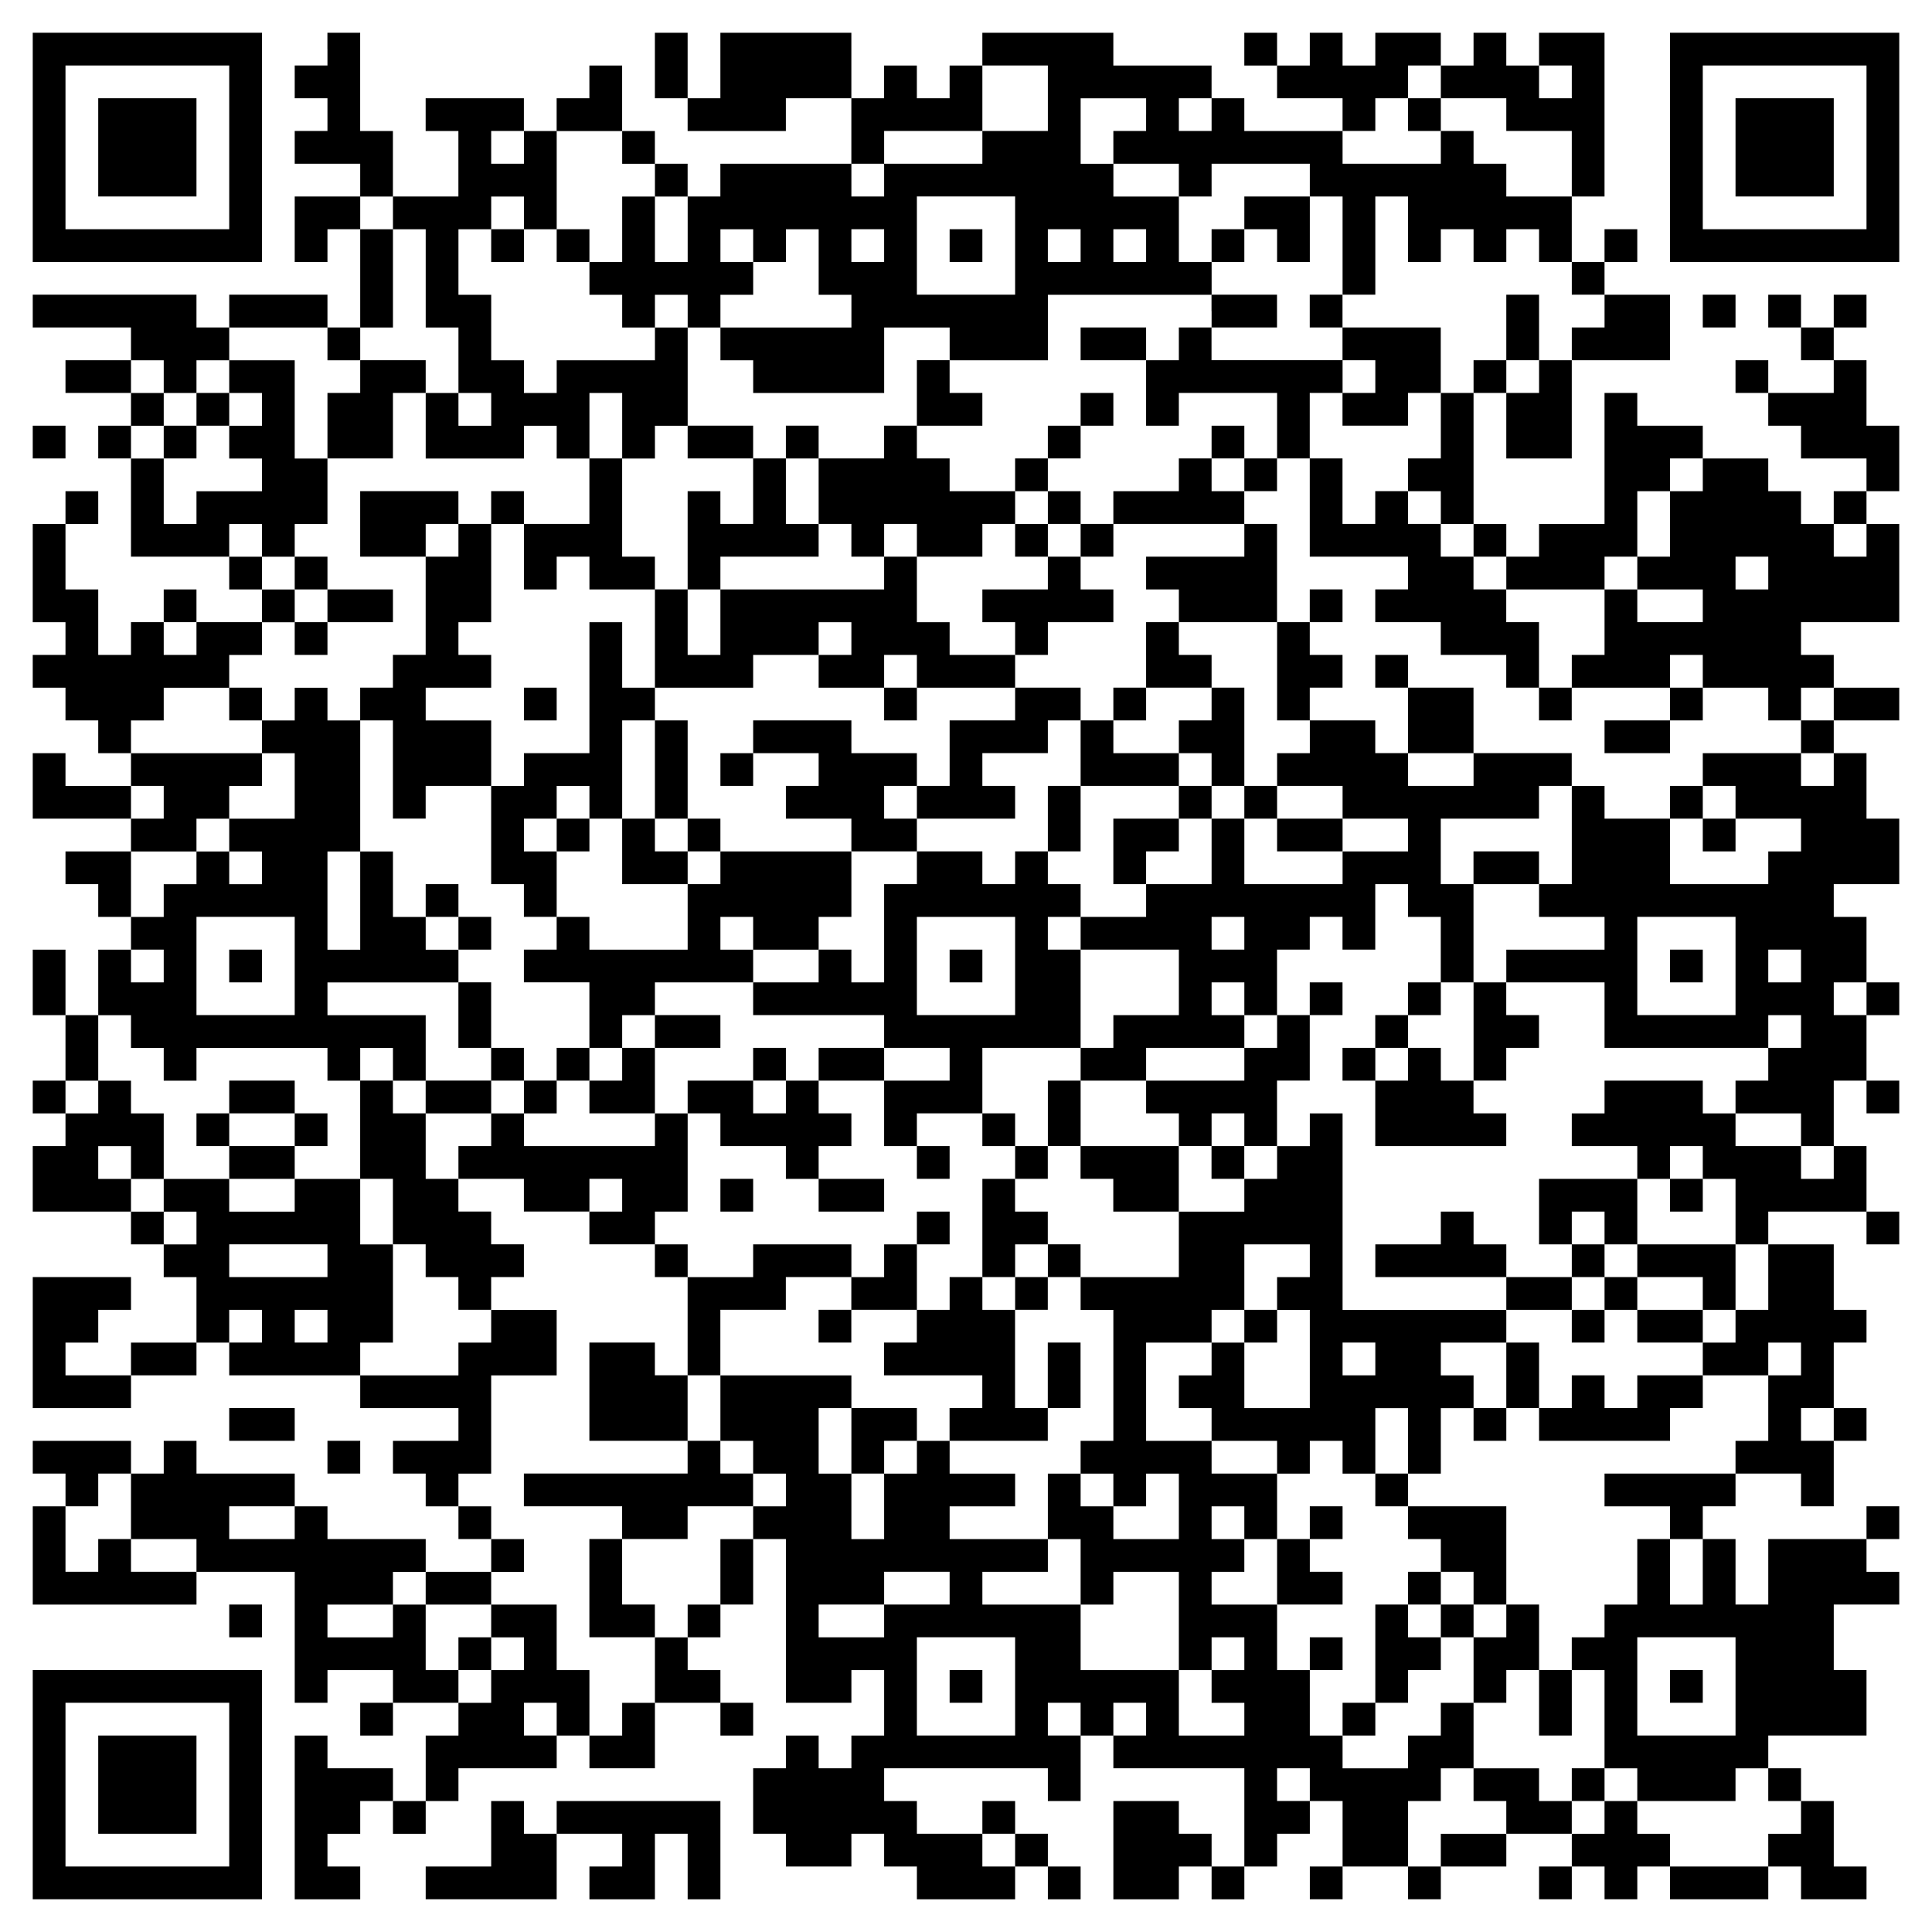
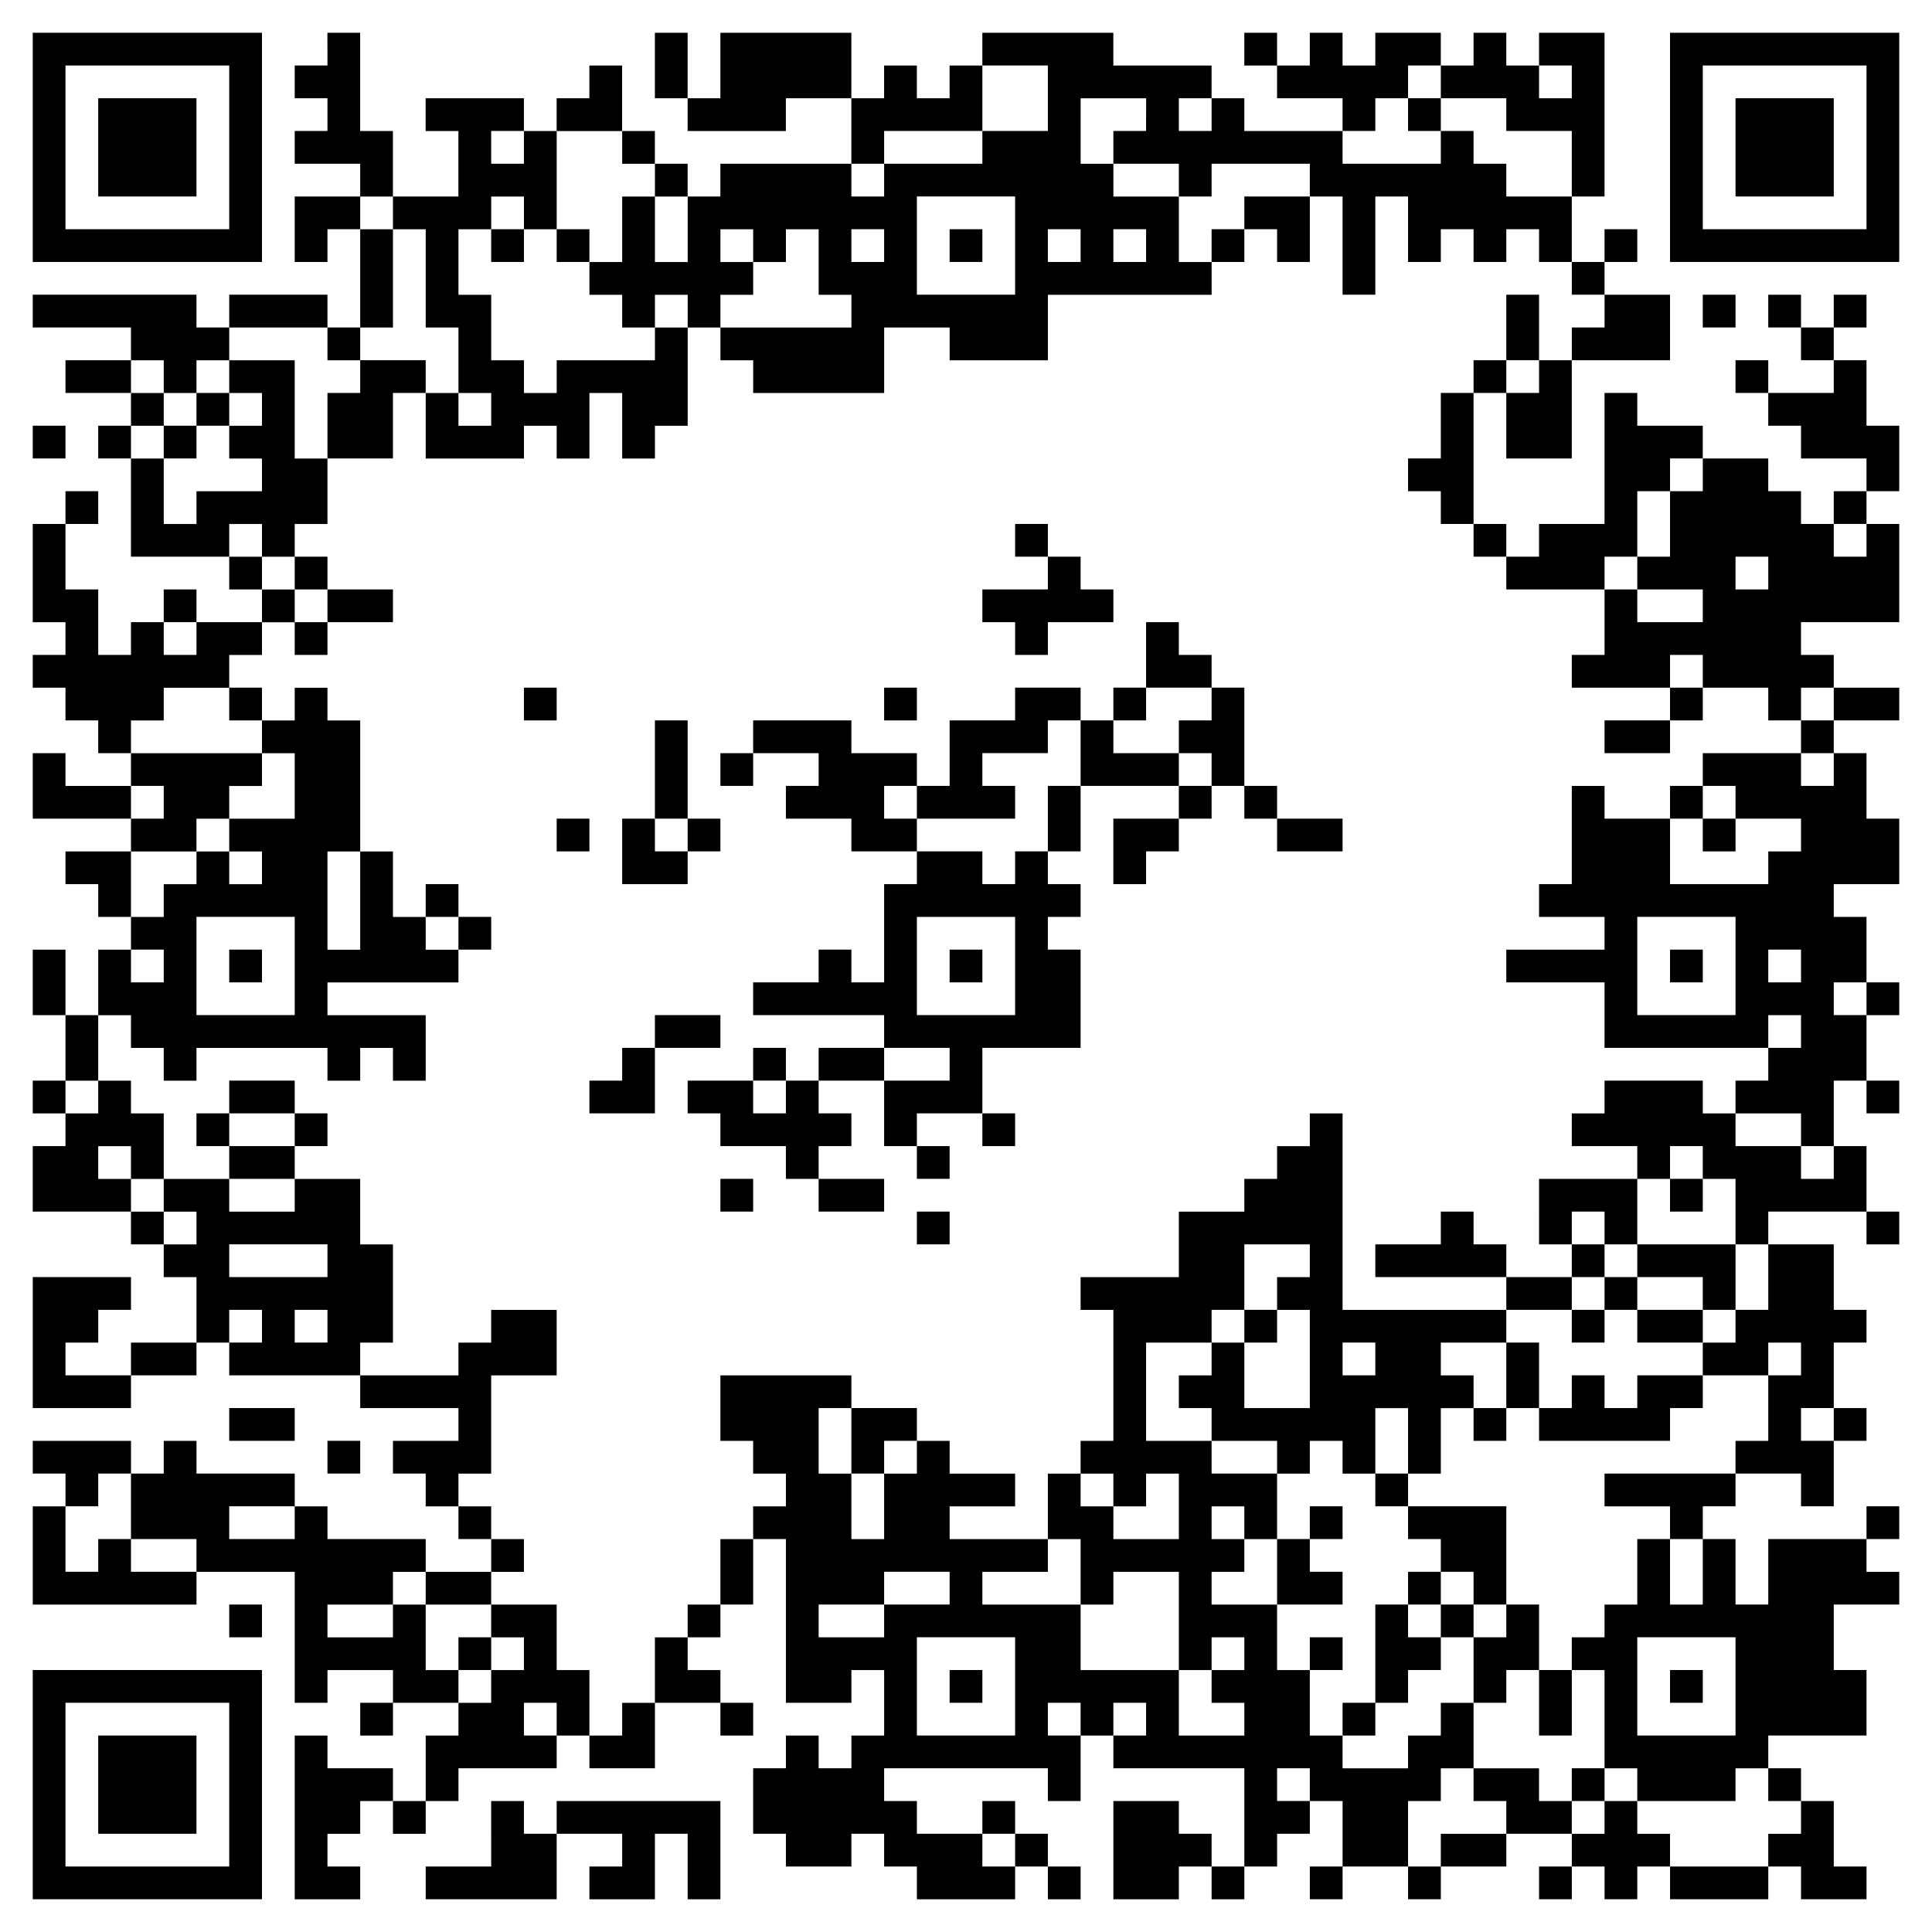
<svg xmlns="http://www.w3.org/2000/svg" version="1.0" width="1003pt" height="1003pt" viewBox="0 0 1003 1003" preserveAspectRatio="xMidYMid meet">
  <g transform="translate(0,1003) scale(0.1,-0.1)" fill="#000000" stroke="none">
    <path d="M170 9265 l0 -595 595 0 595 0 0 595 0 595 -595 0 -595 0 0 -595z m1020 0 l0 -425 -425 0 -425 0 0 425 0 425 425 0 425 0 0 -425z" />
    <path d="M510 9265 l0 -255 255 0 255 0 0 255 0 255 -255 0 -255 0 0 -255z" />
    <path d="M1700 9775 l0 -85 -85 0 -85 0 0 -85 0 -85 85 0 85 0 0 -85 0 -85 -85 0 -85 0 0 -85 0 -85 170 0 170 0 0 -85 0 -85 -170 0 -170 0 0 -170 0 -170 85 0 85 0 0 85 0 85 85 0 85 0 0 -255 0 -255 -85 0 -85 0 0 85 0 85 -255 0 -255 0 0 -85 0 -85 -85 0 -85 0 0 85 0 85 -425 0 -425 0 0 -85 0 -85 255 0 255 0 0 -85 0 -85 -170 0 -170 0 0 -85 0 -85 170 0 170 0 0 -85 0 -85 -85 0 -85 0 0 -85 0 -85 85 0 85 0 0 -255 0 -255 255 0 255 0 0 -85 0 -85 85 0 85 0 0 -85 0 -85 -170 0 -170 0 0 85 0 85 -85 0 -85 0 0 -85 0 -85 -85 0 -85 0 0 -85 0 -85 -85 0 -85 0 0 170 0 170 -85 0 -85 0 0 170 0 170 85 0 85 0 0 85 0 85 -85 0 -85 0 0 -85 0 -85 -85 0 -85 0 0 -255 0 -255 85 0 85 0 0 -85 0 -85 -85 0 -85 0 0 -85 0 -85 85 0 85 0 0 -85 0 -85 85 0 85 0 0 -85 0 -85 85 0 85 0 0 -85 0 -85 -170 0 -170 0 0 85 0 85 -85 0 -85 0 0 -170 0 -170 255 0 255 0 0 -85 0 -85 -170 0 -170 0 0 -85 0 -85 85 0 85 0 0 -85 0 -85 85 0 85 0 0 -85 0 -85 -85 0 -85 0 0 -170 0 -170 -85 0 -85 0 0 170 0 170 -85 0 -85 0 0 -170 0 -170 85 0 85 0 0 -170 0 -170 -85 0 -85 0 0 -85 0 -85 85 0 85 0 0 -85 0 -85 -85 0 -85 0 0 -170 0 -170 255 0 255 0 0 -85 0 -85 85 0 85 0 0 -85 0 -85 85 0 85 0 0 -170 0 -170 -170 0 -170 0 0 -85 0 -85 -170 0 -170 0 0 85 0 85 85 0 85 0 0 85 0 85 85 0 85 0 0 85 0 85 -255 0 -255 0 0 -340 0 -340 255 0 255 0 0 85 0 85 170 0 170 0 0 85 0 85 85 0 85 0 0 -85 0 -85 340 0 340 0 0 -85 0 -85 255 0 255 0 0 -85 0 -85 -170 0 -170 0 0 -85 0 -85 85 0 85 0 0 -85 0 -85 85 0 85 0 0 -85 0 -85 85 0 85 0 0 -85 0 -85 -170 0 -170 0 0 85 0 85 -255 0 -255 0 0 85 0 85 -85 0 -85 0 0 85 0 85 -255 0 -255 0 0 85 0 85 -85 0 -85 0 0 -85 0 -85 -85 0 -85 0 0 85 0 85 -255 0 -255 0 0 -85 0 -85 85 0 85 0 0 -85 0 -85 -85 0 -85 0 0 -255 0 -255 425 0 425 0 0 85 0 85 255 0 255 0 0 -340 0 -340 85 0 85 0 0 85 0 85 170 0 170 0 0 -85 0 -85 -85 0 -85 0 0 -85 0 -85 85 0 85 0 0 85 0 85 170 0 170 0 0 -85 0 -85 -85 0 -85 0 0 -170 0 -170 -85 0 -85 0 0 85 0 85 -170 0 -170 0 0 85 0 85 -85 0 -85 0 0 -425 0 -425 170 0 170 0 0 85 0 85 -85 0 -85 0 0 85 0 85 85 0 85 0 0 85 0 85 85 0 85 0 0 -85 0 -85 85 0 85 0 0 85 0 85 85 0 85 0 0 85 0 85 255 0 255 0 0 85 0 85 85 0 85 0 0 -85 0 -85 170 0 170 0 0 170 0 170 170 0 170 0 0 -85 0 -85 85 0 85 0 0 85 0 85 -85 0 -85 0 0 85 0 85 -85 0 -85 0 0 85 0 85 85 0 85 0 0 85 0 85 85 0 85 0 0 170 0 170 85 0 85 0 0 -425 0 -425 170 0 170 0 0 85 0 85 85 0 85 0 0 -170 0 -170 -85 0 -85 0 0 -85 0 -85 -85 0 -85 0 0 85 0 85 -85 0 -85 0 0 -85 0 -85 -85 0 -85 0 0 -170 0 -170 85 0 85 0 0 -85 0 -85 170 0 170 0 0 85 0 85 85 0 85 0 0 -85 0 -85 85 0 85 0 0 -85 0 -85 255 0 255 0 0 85 0 85 85 0 85 0 0 -85 0 -85 85 0 85 0 0 85 0 85 -85 0 -85 0 0 85 0 85 -85 0 -85 0 0 85 0 85 -85 0 -85 0 0 -85 0 -85 -170 0 -170 0 0 85 0 85 -85 0 -85 0 0 85 0 85 425 0 425 0 0 -85 0 -85 85 0 85 0 0 170 0 170 85 0 85 0 0 -85 0 -85 340 0 340 0 0 -255 0 -255 -85 0 -85 0 0 85 0 85 -85 0 -85 0 0 85 0 85 -170 0 -170 0 0 -255 0 -255 170 0 170 0 0 85 0 85 85 0 85 0 0 -85 0 -85 85 0 85 0 0 85 0 85 85 0 85 0 0 85 0 85 85 0 85 0 0 85 0 85 85 0 85 0 0 -170 0 -170 -85 0 -85 0 0 -85 0 -85 85 0 85 0 0 85 0 85 170 0 170 0 0 -85 0 -85 85 0 85 0 0 85 0 85 170 0 170 0 0 85 0 85 170 0 170 0 0 -85 0 -85 -85 0 -85 0 0 -85 0 -85 85 0 85 0 0 85 0 85 85 0 85 0 0 -85 0 -85 85 0 85 0 0 85 0 85 85 0 85 0 0 -85 0 -85 255 0 255 0 0 85 0 85 85 0 85 0 0 -85 0 -85 170 0 170 0 0 85 0 85 -85 0 -85 0 0 170 0 170 -85 0 -85 0 0 85 0 85 -85 0 -85 0 0 85 0 85 255 0 255 0 0 170 0 170 -85 0 -85 0 0 170 0 170 170 0 170 0 0 85 0 85 -85 0 -85 0 0 85 0 85 85 0 85 0 0 85 0 85 -85 0 -85 0 0 -85 0 -85 -255 0 -255 0 0 -170 0 -170 -85 0 -85 0 0 170 0 170 -85 0 -85 0 0 85 0 85 85 0 85 0 0 85 0 85 170 0 170 0 0 -85 0 -85 85 0 85 0 0 170 0 170 85 0 85 0 0 85 0 85 -85 0 -85 0 0 170 0 170 85 0 85 0 0 85 0 85 -85 0 -85 0 0 170 0 170 -170 0 -170 0 0 85 0 85 255 0 255 0 0 -85 0 -85 85 0 85 0 0 85 0 85 -85 0 -85 0 0 170 0 170 -85 0 -85 0 0 170 0 170 85 0 85 0 0 -85 0 -85 85 0 85 0 0 85 0 85 -85 0 -85 0 0 170 0 170 85 0 85 0 0 85 0 85 -85 0 -85 0 0 170 0 170 -85 0 -85 0 0 85 0 85 170 0 170 0 0 170 0 170 -85 0 -85 0 0 170 0 170 -85 0 -85 0 0 85 0 85 170 0 170 0 0 85 0 85 -170 0 -170 0 0 85 0 85 -85 0 -85 0 0 85 0 85 255 0 255 0 0 255 0 255 -85 0 -85 0 0 85 0 85 85 0 85 0 0 170 0 170 -85 0 -85 0 0 170 0 170 -85 0 -85 0 0 85 0 85 85 0 85 0 0 85 0 85 -85 0 -85 0 0 -85 0 -85 -85 0 -85 0 0 85 0 85 -85 0 -85 0 0 -85 0 -85 85 0 85 0 0 -85 0 -85 85 0 85 0 0 -85 0 -85 -170 0 -170 0 0 85 0 85 -85 0 -85 0 0 -85 0 -85 85 0 85 0 0 -85 0 -85 85 0 85 0 0 -85 0 -85 170 0 170 0 0 -85 0 -85 -85 0 -85 0 0 -85 0 -85 -85 0 -85 0 0 85 0 85 -85 0 -85 0 0 85 0 85 -170 0 -170 0 0 85 0 85 -170 0 -170 0 0 85 0 85 -85 0 -85 0 0 -340 0 -340 -170 0 -170 0 0 -85 0 -85 -85 0 -85 0 0 85 0 85 -85 0 -85 0 0 340 0 340 85 0 85 0 0 -170 0 -170 170 0 170 0 0 255 0 255 255 0 255 0 0 170 0 170 -170 0 -170 0 0 85 0 85 85 0 85 0 0 85 0 85 -85 0 -85 0 0 -85 0 -85 -85 0 -85 0 0 170 0 170 85 0 85 0 0 425 0 425 -170 0 -170 0 0 -85 0 -85 -85 0 -85 0 0 85 0 85 -85 0 -85 0 0 -85 0 -85 -85 0 -85 0 0 85 0 85 -170 0 -170 0 0 -85 0 -85 -85 0 -85 0 0 85 0 85 -85 0 -85 0 0 -85 0 -85 -85 0 -85 0 0 85 0 85 -85 0 -85 0 0 -85 0 -85 85 0 85 0 0 -85 0 -85 170 0 170 0 0 -85 0 -85 -255 0 -255 0 0 85 0 85 -85 0 -85 0 0 85 0 85 -255 0 -255 0 0 85 0 85 -340 0 -340 0 0 -85 0 -85 -85 0 -85 0 0 -85 0 -85 -85 0 -85 0 0 85 0 85 -85 0 -85 0 0 -85 0 -85 -85 0 -85 0 0 170 0 170 -340 0 -340 0 0 -170 0 -170 -85 0 -85 0 0 170 0 170 -85 0 -85 0 0 -170 0 -170 85 0 85 0 0 -85 0 -85 255 0 255 0 0 85 0 85 170 0 170 0 0 -170 0 -170 -340 0 -340 0 0 -85 0 -85 -85 0 -85 0 0 85 0 85 -85 0 -85 0 0 85 0 85 -85 0 -85 0 0 170 0 170 -85 0 -85 0 0 -85 0 -85 -85 0 -85 0 0 -85 0 -85 -85 0 -85 0 0 85 0 85 -255 0 -255 0 0 -85 0 -85 85 0 85 0 0 -170 0 -170 -170 0 -170 0 0 170 0 170 -85 0 -85 0 0 255 0 255 -85 0 -85 0 0 -85z m3740 -255 l0 -170 -170 0 -170 0 0 -85 0 -85 -255 0 -255 0 0 -85 0 -85 -85 0 -85 0 0 85 0 85 85 0 85 0 0 85 0 85 255 0 255 0 0 170 0 170 170 0 170 0 0 -170z m2040 85 l0 -85 170 0 170 0 0 -85 0 -85 170 0 170 0 0 -170 0 -170 -170 0 -170 0 0 85 0 85 -85 0 -85 0 0 85 0 85 -85 0 -85 0 0 -85 0 -85 -255 0 -255 0 0 85 0 85 85 0 85 0 0 85 0 85 85 0 85 0 0 85 0 85 85 0 85 0 0 -85z m680 0 l0 -85 -85 0 -85 0 0 85 0 85 85 0 85 0 0 -85z m-2210 -170 l0 -85 -85 0 -85 0 0 -85 0 -85 170 0 170 0 0 -85 0 -85 85 0 85 0 0 85 0 85 255 0 255 0 0 -85 0 -85 85 0 85 0 0 -255 0 -255 85 0 85 0 0 255 0 255 85 0 85 0 0 -170 0 -170 85 0 85 0 0 85 0 85 85 0 85 0 0 -85 0 -85 85 0 85 0 0 85 0 85 85 0 85 0 0 -85 0 -85 85 0 85 0 0 -85 0 -85 85 0 85 0 0 -85 0 -85 -85 0 -85 0 0 -85 0 -85 -85 0 -85 0 0 -85 0 -85 -85 0 -85 0 0 85 0 85 -85 0 -85 0 0 -85 0 -85 -85 0 -85 0 0 -170 0 -170 -85 0 -85 0 0 -85 0 -85 85 0 85 0 0 -85 0 -85 85 0 85 0 0 -85 0 -85 85 0 85 0 0 -85 0 -85 255 0 255 0 0 85 0 85 85 0 85 0 0 170 0 170 85 0 85 0 0 85 0 85 85 0 85 0 0 -85 0 -85 -85 0 -85 0 0 -170 0 -170 -85 0 -85 0 0 -85 0 -85 170 0 170 0 0 -85 0 -85 -170 0 -170 0 0 85 0 85 -85 0 -85 0 0 -170 0 -170 -85 0 -85 0 0 -85 0 -85 255 0 255 0 0 85 0 85 85 0 85 0 0 -85 0 -85 170 0 170 0 0 -85 0 -85 85 0 85 0 0 85 0 85 85 0 85 0 0 -85 0 -85 -85 0 -85 0 0 -85 0 -85 85 0 85 0 0 -85 0 -85 -85 0 -85 0 0 85 0 85 -255 0 -255 0 0 -85 0 -85 85 0 85 0 0 -85 0 -85 170 0 170 0 0 -85 0 -85 -85 0 -85 0 0 -85 0 -85 -255 0 -255 0 0 170 0 170 -170 0 -170 0 0 85 0 85 -85 0 -85 0 0 -255 0 -255 -85 0 -85 0 0 -85 0 -85 170 0 170 0 0 -85 0 -85 -255 0 -255 0 0 -85 0 -85 255 0 255 0 0 -170 0 -170 425 0 425 0 0 85 0 85 85 0 85 0 0 -85 0 -85 -85 0 -85 0 0 -85 0 -85 -85 0 -85 0 0 -85 0 -85 170 0 170 0 0 -85 0 -85 85 0 85 0 0 -85 0 -85 -85 0 -85 0 0 85 0 85 -170 0 -170 0 0 85 0 85 -85 0 -85 0 0 85 0 85 -255 0 -255 0 0 -85 0 -85 -85 0 -85 0 0 -85 0 -85 170 0 170 0 0 -85 0 -85 85 0 85 0 0 85 0 85 85 0 85 0 0 -85 0 -85 85 0 85 0 0 -170 0 -170 85 0 85 0 0 -170 0 -170 -85 0 -85 0 0 -85 0 -85 -85 0 -85 0 0 -85 0 -85 170 0 170 0 0 85 0 85 85 0 85 0 0 -85 0 -85 -85 0 -85 0 0 -170 0 -170 -85 0 -85 0 0 -85 0 -85 -340 0 -340 0 0 -85 0 -85 170 0 170 0 0 -85 0 -85 85 0 85 0 0 -170 0 -170 -85 0 -85 0 0 170 0 170 -85 0 -85 0 0 -170 0 -170 -85 0 -85 0 0 -85 0 -85 -85 0 -85 0 0 -85 0 -85 85 0 85 0 0 -255 0 -255 85 0 85 0 0 -85 0 -85 255 0 255 0 0 85 0 85 85 0 85 0 0 -85 0 -85 85 0 85 0 0 -85 0 -85 -85 0 -85 0 0 -85 0 -85 -255 0 -255 0 0 85 0 85 -85 0 -85 0 0 85 0 85 -85 0 -85 0 0 -85 0 -85 -85 0 -85 0 0 85 0 85 -85 0 -85 0 0 85 0 85 -170 0 -170 0 0 -85 0 -85 85 0 85 0 0 -85 0 -85 -170 0 -170 0 0 -85 0 -85 -85 0 -85 0 0 170 0 170 85 0 85 0 0 85 0 85 85 0 85 0 0 170 0 170 -85 0 -85 0 0 -85 0 -85 -85 0 -85 0 0 -85 0 -85 -170 0 -170 0 0 85 0 85 -85 0 -85 0 0 170 0 170 -85 0 -85 0 0 170 0 170 -170 0 -170 0 0 85 0 85 85 0 85 0 0 85 0 85 -85 0 -85 0 0 85 0 85 85 0 85 0 0 -85 0 -85 85 0 85 0 0 170 0 170 -170 0 -170 0 0 85 0 85 -170 0 -170 0 0 255 0 255 170 0 170 0 0 85 0 85 85 0 85 0 0 170 0 170 170 0 170 0 0 -85 0 -85 -85 0 -85 0 0 -85 0 -85 85 0 85 0 0 -255 0 -255 -170 0 -170 0 0 170 0 170 -85 0 -85 0 0 -85 0 -85 -85 0 -85 0 0 -85 0 -85 85 0 85 0 0 -85 0 -85 170 0 170 0 0 -85 0 -85 85 0 85 0 0 85 0 85 85 0 85 0 0 -85 0 -85 85 0 85 0 0 170 0 170 85 0 85 0 0 -170 0 -170 85 0 85 0 0 170 0 170 85 0 85 0 0 85 0 85 -85 0 -85 0 0 85 0 85 170 0 170 0 0 85 0 85 -425 0 -425 0 0 510 0 510 -85 0 -85 0 0 -85 0 -85 -85 0 -85 0 0 -85 0 -85 -85 0 -85 0 0 -85 0 -85 -170 0 -170 0 0 -170 0 -170 -255 0 -255 0 0 -85 0 -85 85 0 85 0 0 -340 0 -340 -85 0 -85 0 0 -85 0 -85 85 0 85 0 0 -85 0 -85 85 0 85 0 0 85 0 85 85 0 85 0 0 -170 0 -170 -170 0 -170 0 0 85 0 85 -85 0 -85 0 0 85 0 85 -85 0 -85 0 0 -170 0 -170 85 0 85 0 0 -170 0 -170 85 0 85 0 0 85 0 85 170 0 170 0 0 -255 0 -255 85 0 85 0 0 85 0 85 85 0 85 0 0 -85 0 -85 -85 0 -85 0 0 -85 0 -85 85 0 85 0 0 -85 0 -85 -170 0 -170 0 0 170 0 170 -255 0 -255 0 0 170 0 170 -255 0 -255 0 0 85 0 85 170 0 170 0 0 85 0 85 -255 0 -255 0 0 85 0 85 170 0 170 0 0 85 0 85 -170 0 -170 0 0 85 0 85 -85 0 -85 0 0 -85 0 -85 -85 0 -85 0 0 -170 0 -170 -85 0 -85 0 0 170 0 170 -85 0 -85 0 0 170 0 170 85 0 85 0 0 85 0 85 -340 0 -340 0 0 -170 0 -170 85 0 85 0 0 -85 0 -85 85 0 85 0 0 -85 0 -85 -85 0 -85 0 0 -85 0 -85 -85 0 -85 0 0 -170 0 -170 -85 0 -85 0 0 -85 0 -85 -85 0 -85 0 0 -170 0 -170 -85 0 -85 0 0 -85 0 -85 -85 0 -85 0 0 170 0 170 -85 0 -85 0 0 170 0 170 -170 0 -170 0 0 -85 0 -85 85 0 85 0 0 -85 0 -85 -85 0 -85 0 0 -85 0 -85 -85 0 -85 0 0 85 0 85 -85 0 -85 0 0 170 0 170 -85 0 -85 0 0 -85 0 -85 -170 0 -170 0 0 85 0 85 170 0 170 0 0 85 0 85 85 0 85 0 0 -85 0 -85 170 0 170 0 0 85 0 85 85 0 85 0 0 85 0 85 -85 0 -85 0 0 85 0 85 -85 0 -85 0 0 85 0 85 85 0 85 0 0 255 0 255 170 0 170 0 0 170 0 170 -170 0 -170 0 0 -85 0 -85 -85 0 -85 0 0 -85 0 -85 -255 0 -255 0 0 85 0 85 85 0 85 0 0 255 0 255 -85 0 -85 0 0 170 0 170 -170 0 -170 0 0 -85 0 -85 -170 0 -170 0 0 85 0 85 -170 0 -170 0 0 -85 0 -85 85 0 85 0 0 -85 0 -85 -85 0 -85 0 0 85 0 85 -85 0 -85 0 0 85 0 85 -85 0 -85 0 0 85 0 85 85 0 85 0 0 -85 0 -85 85 0 85 0 0 170 0 170 -85 0 -85 0 0 85 0 85 -85 0 -85 0 0 -85 0 -85 -85 0 -85 0 0 85 0 85 85 0 85 0 0 170 0 170 85 0 85 0 0 -85 0 -85 85 0 85 0 0 -85 0 -85 85 0 85 0 0 85 0 85 340 0 340 0 0 -85 0 -85 85 0 85 0 0 85 0 85 85 0 85 0 0 -85 0 -85 85 0 85 0 0 170 0 170 -255 0 -255 0 0 85 0 85 340 0 340 0 0 85 0 85 -85 0 -85 0 0 85 0 85 -85 0 -85 0 0 170 0 170 -85 0 -85 0 0 -255 0 -255 -85 0 -85 0 0 255 0 255 85 0 85 0 0 340 0 340 -85 0 -85 0 0 85 0 85 -85 0 -85 0 0 -85 0 -85 -85 0 -85 0 0 -85 0 -85 85 0 85 0 0 -170 0 -170 -170 0 -170 0 0 -85 0 -85 85 0 85 0 0 -85 0 -85 -85 0 -85 0 0 85 0 85 -85 0 -85 0 0 -85 0 -85 -85 0 -85 0 0 -85 0 -85 -85 0 -85 0 0 170 0 170 170 0 170 0 0 85 0 85 85 0 85 0 0 85 0 85 85 0 85 0 0 85 0 85 -340 0 -340 0 0 85 0 85 85 0 85 0 0 85 0 85 170 0 170 0 0 85 0 85 85 0 85 0 0 85 0 85 85 0 85 0 0 85 0 85 -85 0 -85 0 0 85 0 85 -85 0 -85 0 0 85 0 85 85 0 85 0 0 -85 0 -85 85 0 85 0 0 85 0 85 85 0 85 0 0 170 0 170 -85 0 -85 0 0 255 0 255 -170 0 -170 0 0 -85 0 -85 85 0 85 0 0 -85 0 -85 -85 0 -85 0 0 -85 0 -85 85 0 85 0 0 -85 0 -85 -170 0 -170 0 0 -85 0 -85 -85 0 -85 0 0 170 0 170 -85 0 -85 0 0 85 0 85 85 0 85 0 0 85 0 85 -85 0 -85 0 0 85 0 85 85 0 85 0 0 -85 0 -85 85 0 85 0 0 85 0 85 85 0 85 0 0 85 0 85 255 0 255 0 0 -85 0 -85 85 0 85 0 0 85 0 85 85 0 85 0 0 255 0 255 -85 0 -85 0 0 85 0 85 85 0 85 0 0 -85 0 -85 85 0 85 0 0 -255 0 -255 85 0 85 0 0 -170 0 -170 85 0 85 0 0 -85 0 -85 -85 0 -85 0 0 85 0 85 -85 0 -85 0 0 -170 0 -170 255 0 255 0 0 85 0 85 85 0 85 0 0 -85 0 -85 85 0 85 0 0 170 0 170 85 0 85 0 0 -170 0 -170 85 0 85 0 0 85 0 85 85 0 85 0 0 255 0 255 -85 0 -85 0 0 -85 0 -85 -255 0 -255 0 0 -85 0 -85 -85 0 -85 0 0 85 0 85 -85 0 -85 0 0 170 0 170 -85 0 -85 0 0 170 0 170 85 0 85 0 0 85 0 85 85 0 85 0 0 -85 0 -85 85 0 85 0 0 255 0 255 170 0 170 0 0 -85 0 -85 85 0 85 0 0 -85 0 -85 85 0 85 0 0 -170 0 -170 -85 0 -85 0 0 170 0 170 -85 0 -85 0 0 -170 0 -170 -85 0 -85 0 0 -85 0 -85 85 0 85 0 0 -85 0 -85 85 0 85 0 0 85 0 85 85 0 85 0 0 -85 0 -85 85 0 85 0 0 85 0 85 85 0 85 0 0 85 0 85 -85 0 -85 0 0 85 0 85 85 0 85 0 0 -85 0 -85 85 0 85 0 0 85 0 85 85 0 85 0 0 -170 0 -170 85 0 85 0 0 -85 0 -85 -340 0 -340 0 0 -85 0 -85 85 0 85 0 0 -85 0 -85 340 0 340 0 0 170 0 170 170 0 170 0 0 -85 0 -85 255 0 255 0 0 170 0 170 425 0 425 0 0 85 0 85 -85 0 -85 0 0 170 0 170 -170 0 -170 0 0 85 0 85 -85 0 -85 0 0 170 0 170 170 0 170 0 0 -85z m340 0 l0 -85 -85 0 -85 0 0 85 0 85 85 0 85 0 0 -85z m-3570 -170 l0 -85 -85 0 -85 0 0 85 0 85 85 0 85 0 0 -85z m2550 -510 l0 -255 -255 0 -255 0 0 255 0 255 255 0 255 0 0 -255z m-680 0 l0 -85 -85 0 -85 0 0 85 0 85 85 0 85 0 0 -85z m1020 0 l0 -85 -85 0 -85 0 0 85 0 85 85 0 85 0 0 -85z m340 0 l0 -85 -85 0 -85 0 0 85 0 85 85 0 85 0 0 -85z m3740 -1530 l0 -85 -85 0 -85 0 0 85 0 85 85 0 85 0 0 -85z m-510 -170 l0 -85 -85 0 -85 0 0 85 0 85 85 0 85 0 0 -85z m-8160 -340 l0 -85 -85 0 -85 0 0 85 0 85 85 0 85 0 0 -85z m-170 -850 l0 -85 -85 0 -85 0 0 85 0 85 85 0 85 0 0 -85z m680 -850 l0 -255 -255 0 -255 0 0 255 0 255 255 0 255 0 0 -255z m7480 0 l0 -255 -255 0 -255 0 0 255 0 255 255 0 255 0 0 -255z m-8160 0 l0 -85 -85 0 -85 0 0 85 0 85 85 0 85 0 0 -85z m8500 0 l0 -85 -85 0 -85 0 0 85 0 85 85 0 85 0 0 -85z m340 -170 l0 -85 -85 0 -85 0 0 85 0 85 85 0 85 0 0 -85z m-7990 -1360 l0 -85 -255 0 -255 0 0 85 0 85 255 0 255 0 0 -85z m-340 -340 l0 -85 -85 0 -85 0 0 85 0 85 85 0 85 0 0 -85z m340 0 l0 -85 -85 0 -85 0 0 85 0 85 85 0 85 0 0 -85z m5440 -170 l0 -85 -85 0 -85 0 0 85 0 85 85 0 85 0 0 -85z m2380 -340 l0 -85 -85 0 -85 0 0 85 0 85 85 0 85 0 0 -85z m-8840 -425 l0 -170 170 0 170 0 0 -85 0 -85 -170 0 -170 0 0 85 0 85 -85 0 -85 0 0 -85 0 -85 -85 0 -85 0 0 170 0 170 85 0 85 0 0 85 0 85 85 0 85 0 0 -170z m850 -85 l0 -85 -170 0 -170 0 0 85 0 85 170 0 170 0 0 -85z m3400 -340 l0 -85 -170 0 -170 0 0 -85 0 -85 -170 0 -170 0 0 85 0 85 170 0 170 0 0 85 0 85 170 0 170 0 0 -85z m340 -510 l0 -255 -255 0 -255 0 0 255 0 255 255 0 255 0 0 -255z m3740 0 l0 -255 -255 0 -255 0 0 255 0 255 255 0 255 0 0 -255z m-6120 -170 l0 -85 -85 0 -85 0 0 85 0 85 85 0 85 0 0 -85z m2720 0 l0 -85 -85 0 -85 0 0 85 0 85 85 0 85 0 0 -85z m340 0 l0 -85 -85 0 -85 0 0 85 0 85 85 0 85 0 0 -85z m850 -340 l0 -85 -85 0 -85 0 0 85 0 85 85 0 85 0 0 -85z m-1530 -340 l0 -85 -85 0 -85 0 0 85 0 85 85 0 85 0 0 -85z" />
    <path d="M7310 9435 l0 -85 85 0 85 0 0 85 0 85 -85 0 -85 0 0 -85z" />
    <path d="M6460 8925 l0 -85 -85 0 -85 0 0 -85 0 -85 85 0 85 0 0 85 0 85 85 0 85 0 0 -85 0 -85 85 0 85 0 0 170 0 170 -170 0 -170 0 0 -85z" />
    <path d="M2550 8755 l0 -85 85 0 85 0 0 85 0 85 -85 0 -85 0 0 -85z" />
    <path d="M2890 8755 l0 -85 85 0 85 0 0 85 0 85 -85 0 -85 0 0 -85z" />
-     <path d="M6290 8415 l0 -85 -85 0 -85 0 0 -85 0 -85 -85 0 -85 0 0 85 0 85 -170 0 -170 0 0 -85 0 -85 170 0 170 0 0 -170 0 -170 85 0 85 0 0 85 0 85 255 0 255 0 0 -170 0 -170 -85 0 -85 0 0 85 0 85 -85 0 -85 0 0 -85 0 -85 -85 0 -85 0 0 -85 0 -85 -170 0 -170 0 0 -85 0 -85 -85 0 -85 0 0 85 0 85 -85 0 -85 0 0 85 0 85 85 0 85 0 0 85 0 85 85 0 85 0 0 85 0 85 -85 0 -85 0 0 -85 0 -85 -85 0 -85 0 0 -85 0 -85 -85 0 -85 0 0 -85 0 -85 -170 0 -170 0 0 85 0 85 -85 0 -85 0 0 85 0 85 170 0 170 0 0 85 0 85 -85 0 -85 0 0 85 0 85 -85 0 -85 0 0 -170 0 -170 -85 0 -85 0 0 -85 0 -85 -170 0 -170 0 0 85 0 85 -85 0 -85 0 0 -85 0 -85 -85 0 -85 0 0 85 0 85 -170 0 -170 0 0 -85 0 -85 170 0 170 0 0 -170 0 -170 -85 0 -85 0 0 85 0 85 -85 0 -85 0 0 -255 0 -255 -85 0 -85 0 0 85 0 85 -85 0 -85 0 0 255 0 255 -85 0 -85 0 0 -170 0 -170 -170 0 -170 0 0 85 0 85 -85 0 -85 0 0 -85 0 -85 -85 0 -85 0 0 85 0 85 -255 0 -255 0 0 -170 0 -170 170 0 170 0 0 -255 0 -255 -85 0 -85 0 0 -85 0 -85 -85 0 -85 0 0 -85 0 -85 85 0 85 0 0 -255 0 -255 85 0 85 0 0 85 0 85 170 0 170 0 0 -255 0 -255 85 0 85 0 0 -85 0 -85 85 0 85 0 0 -85 0 -85 -85 0 -85 0 0 -85 0 -85 170 0 170 0 0 -170 0 -170 -85 0 -85 0 0 -85 0 -85 -85 0 -85 0 0 85 0 85 -85 0 -85 0 0 170 0 170 -85 0 -85 0 0 -170 0 -170 85 0 85 0 0 -85 0 -85 -170 0 -170 0 0 -85 0 -85 -85 0 -85 0 0 85 0 85 -85 0 -85 0 0 -255 0 -255 85 0 85 0 0 -170 0 -170 85 0 85 0 0 -85 0 -85 85 0 85 0 0 -85 0 -85 85 0 85 0 0 85 0 85 85 0 85 0 0 85 0 85 -85 0 -85 0 0 85 0 85 -85 0 -85 0 0 85 0 85 170 0 170 0 0 -85 0 -85 170 0 170 0 0 -85 0 -85 170 0 170 0 0 -85 0 -85 85 0 85 0 0 -255 0 -255 -85 0 -85 0 0 85 0 85 -170 0 -170 0 0 -255 0 -255 255 0 255 0 0 -85 0 -85 -425 0 -425 0 0 -85 0 -85 255 0 255 0 0 -85 0 -85 -85 0 -85 0 0 -255 0 -255 170 0 170 0 0 85 0 85 -85 0 -85 0 0 170 0 170 170 0 170 0 0 85 0 85 170 0 170 0 0 85 0 85 -85 0 -85 0 0 85 0 85 -85 0 -85 0 0 170 0 170 85 0 85 0 0 170 0 170 170 0 170 0 0 85 0 85 170 0 170 0 0 -85 0 -85 -85 0 -85 0 0 -85 0 -85 85 0 85 0 0 85 0 85 170 0 170 0 0 -85 0 -85 -85 0 -85 0 0 -85 0 -85 255 0 255 0 0 -85 0 -85 -85 0 -85 0 0 -85 0 -85 255 0 255 0 0 85 0 85 85 0 85 0 0 170 0 170 -85 0 -85 0 0 -170 0 -170 -85 0 -85 0 0 255 0 255 85 0 85 0 0 85 0 85 85 0 85 0 0 85 0 85 -85 0 -85 0 0 85 0 85 -85 0 -85 0 0 85 0 85 85 0 85 0 0 85 0 85 85 0 85 0 0 -85 0 -85 85 0 85 0 0 -85 0 -85 170 0 170 0 0 170 0 170 85 0 85 0 0 -85 0 -85 85 0 85 0 0 85 0 85 85 0 85 0 0 170 0 170 85 0 85 0 0 170 0 170 85 0 85 0 0 85 0 85 -85 0 -85 0 0 -85 0 -85 -85 0 -85 0 0 170 0 170 85 0 85 0 0 85 0 85 85 0 85 0 0 -85 0 -85 85 0 85 0 0 170 0 170 85 0 85 0 0 -85 0 -85 85 0 85 0 0 -170 0 -170 -85 0 -85 0 0 -85 0 -85 -85 0 -85 0 0 -85 0 -85 -85 0 -85 0 0 -85 0 -85 85 0 85 0 0 -170 0 -170 340 0 340 0 0 85 0 85 -85 0 -85 0 0 85 0 85 85 0 85 0 0 85 0 85 85 0 85 0 0 85 0 85 -85 0 -85 0 0 85 0 85 -85 0 -85 0 0 255 0 255 170 0 170 0 0 85 0 85 -170 0 -170 0 0 -85 0 -85 -85 0 -85 0 0 170 0 170 255 0 255 0 0 85 0 85 85 0 85 0 0 85 0 85 -255 0 -255 0 0 170 0 170 -170 0 -170 0 0 85 0 85 -85 0 -85 0 0 -85 0 -85 85 0 85 0 0 -170 0 -170 -85 0 -85 0 0 85 0 85 -170 0 -170 0 0 85 0 85 85 0 85 0 0 85 0 85 -85 0 -85 0 0 85 0 85 85 0 85 0 0 85 0 85 -85 0 -85 0 0 -85 0 -85 -85 0 -85 0 0 255 0 255 -85 0 -85 0 0 85 0 85 85 0 85 0 0 85 0 85 85 0 85 0 0 -255 0 -255 255 0 255 0 0 -85 0 -85 -85 0 -85 0 0 -85 0 -85 170 0 170 0 0 -85 0 -85 170 0 170 0 0 -85 0 -85 85 0 85 0 0 -85 0 -85 85 0 85 0 0 85 0 85 -85 0 -85 0 0 170 0 170 -85 0 -85 0 0 85 0 85 -85 0 -85 0 0 85 0 85 -85 0 -85 0 0 85 0 85 -85 0 -85 0 0 85 0 85 -85 0 -85 0 0 -85 0 -85 -85 0 -85 0 0 170 0 170 -85 0 -85 0 0 170 0 170 85 0 85 0 0 -85 0 -85 170 0 170 0 0 85 0 85 85 0 85 0 0 170 0 170 -255 0 -255 0 0 85 0 85 -85 0 -85 0 0 -85 0 -85 85 0 85 0 0 -85 0 -85 -340 0 -340 0 0 85 0 85 170 0 170 0 0 85 0 85 -170 0 -170 0 0 -85z m850 -340 l0 -85 -85 0 -85 0 0 85 0 85 85 0 85 0 0 -85z m-2890 -595 l0 -170 85 0 85 0 0 -85 0 -85 85 0 85 0 0 85 0 85 85 0 85 0 0 -85 0 -85 170 0 170 0 0 85 0 85 85 0 85 0 0 85 0 85 85 0 85 0 0 -85 0 -85 85 0 85 0 0 -85 0 -85 85 0 85 0 0 85 0 85 340 0 340 0 0 -85 0 -85 -255 0 -255 0 0 -85 0 -85 85 0 85 0 0 -85 0 -85 255 0 255 0 0 -255 0 -255 85 0 85 0 0 -85 0 -85 -85 0 -85 0 0 -85 0 -85 170 0 170 0 0 -85 0 -85 170 0 170 0 0 -85 0 -85 -170 0 -170 0 0 -85 0 -85 -255 0 -255 0 0 170 0 170 -85 0 -85 0 0 -170 0 -170 -170 0 -170 0 0 -85 0 -85 -170 0 -170 0 0 -85 0 -85 255 0 255 0 0 -170 0 -170 -170 0 -170 0 0 -85 0 -85 -85 0 -85 0 0 -85 0 -85 170 0 170 0 0 85 0 85 255 0 255 0 0 85 0 85 -85 0 -85 0 0 85 0 85 85 0 85 0 0 -85 0 -85 85 0 85 0 0 -85 0 -85 -85 0 -85 0 0 -85 0 -85 -255 0 -255 0 0 -85 0 -85 85 0 85 0 0 -85 0 -85 -255 0 -255 0 0 170 0 170 -85 0 -85 0 0 -170 0 -170 -85 0 -85 0 0 -85 0 -85 -85 0 -85 0 0 -255 0 -255 85 0 85 0 0 85 0 85 85 0 85 0 0 -85 0 -85 -85 0 -85 0 0 -85 0 -85 -85 0 -85 0 0 85 0 85 -85 0 -85 0 0 -85 0 -85 -85 0 -85 0 0 170 0 170 -85 0 -85 0 0 -85 0 -85 -85 0 -85 0 0 85 0 85 -255 0 -255 0 0 -85 0 -85 -170 0 -170 0 0 85 0 85 -85 0 -85 0 0 85 0 85 85 0 85 0 0 255 0 255 -85 0 -85 0 0 -85 0 -85 -340 0 -340 0 0 85 0 85 -85 0 -85 0 0 -85 0 -85 -85 0 -85 0 0 -85 0 -85 -85 0 -85 0 0 170 0 170 170 0 170 0 0 85 0 85 85 0 85 0 0 -85 0 -85 85 0 85 0 0 85 0 85 85 0 85 0 0 85 0 85 85 0 85 0 0 85 0 85 85 0 85 0 0 85 0 85 255 0 255 0 0 85 0 85 -85 0 -85 0 0 85 0 85 85 0 85 0 0 -85 0 -85 170 0 170 0 0 85 0 85 85 0 85 0 0 170 0 170 -340 0 -340 0 0 -85 0 -85 -85 0 -85 0 0 -170 0 -170 -255 0 -255 0 0 85 0 85 -85 0 -85 0 0 170 0 170 -85 0 -85 0 0 85 0 85 85 0 85 0 0 85 0 85 85 0 85 0 0 -85 0 -85 85 0 85 0 0 255 0 255 85 0 85 0 0 85 0 85 -85 0 -85 0 0 170 0 170 -85 0 -85 0 0 -340 0 -340 -170 0 -170 0 0 -85 0 -85 -85 0 -85 0 0 170 0 170 -170 0 -170 0 0 85 0 85 170 0 170 0 0 85 0 85 -85 0 -85 0 0 85 0 85 85 0 85 0 0 255 0 255 85 0 85 0 0 -170 0 -170 85 0 85 0 0 85 0 85 85 0 85 0 0 -85 0 -85 170 0 170 0 0 -255 0 -255 255 0 255 0 0 85 0 85 170 0 170 0 0 85 0 85 85 0 85 0 0 -85 0 -85 -85 0 -85 0 0 -85 0 -85 170 0 170 0 0 85 0 85 85 0 85 0 0 -85 0 -85 255 0 255 0 0 85 0 85 -170 0 -170 0 0 85 0 85 -85 0 -85 0 0 170 0 170 -85 0 -85 0 0 -85 0 -85 -425 0 -425 0 0 -170 0 -170 -85 0 -85 0 0 170 0 170 85 0 85 0 0 85 0 85 255 0 255 0 0 85 0 85 -85 0 -85 0 0 170 0 170 85 0 85 0 0 -170z m2210 85 l0 -85 -85 0 -85 0 0 85 0 85 85 0 85 0 0 -85z m-4080 -340 l0 -85 -85 0 -85 0 0 85 0 85 85 0 85 0 0 -85z m5270 -1190 l0 -85 -170 0 -170 0 0 85 0 85 170 0 170 0 0 -85z m-1190 -850 l0 -85 -85 0 -85 0 0 85 0 85 85 0 85 0 0 -85z m1190 -510 l0 -255 -85 0 -85 0 0 85 0 85 -85 0 -85 0 0 -85 0 -85 -85 0 -85 0 0 85 0 85 85 0 85 0 0 85 0 85 85 0 85 0 0 85 0 85 85 0 85 0 0 -255z m-1190 -510 l0 -85 -85 0 -85 0 0 85 0 85 85 0 85 0 0 -85z m-3230 -340 l0 -85 -85 0 -85 0 0 85 0 85 85 0 85 0 0 -85z" />
    <path d="M5270 7225 l0 -85 85 0 85 0 0 -85 0 -85 -170 0 -170 0 0 -85 0 -85 85 0 85 0 0 -85 0 -85 85 0 85 0 0 85 0 85 170 0 170 0 0 85 0 85 -85 0 -85 0 0 85 0 85 -85 0 -85 0 0 85 0 85 -85 0 -85 0 0 -85z" />
    <path d="M5950 6630 l0 -170 -85 0 -85 0 0 -85 0 -85 -85 0 -85 0 0 85 0 85 -170 0 -170 0 0 -85 0 -85 -170 0 -170 0 0 -170 0 -170 -85 0 -85 0 0 85 0 85 -170 0 -170 0 0 85 0 85 -255 0 -255 0 0 -85 0 -85 -85 0 -85 0 0 -85 0 -85 85 0 85 0 0 85 0 85 170 0 170 0 0 -85 0 -85 -85 0 -85 0 0 -85 0 -85 170 0 170 0 0 -85 0 -85 170 0 170 0 0 -85 0 -85 -85 0 -85 0 0 -255 0 -255 -85 0 -85 0 0 85 0 85 -85 0 -85 0 0 -85 0 -85 -170 0 -170 0 0 -85 0 -85 340 0 340 0 0 -85 0 -85 -170 0 -170 0 0 -85 0 -85 -85 0 -85 0 0 85 0 85 -85 0 -85 0 0 -85 0 -85 -170 0 -170 0 0 -85 0 -85 85 0 85 0 0 -85 0 -85 170 0 170 0 0 -85 0 -85 85 0 85 0 0 -85 0 -85 170 0 170 0 0 85 0 85 -170 0 -170 0 0 85 0 85 85 0 85 0 0 85 0 85 -85 0 -85 0 0 85 0 85 170 0 170 0 0 -170 0 -170 85 0 85 0 0 -85 0 -85 85 0 85 0 0 85 0 85 -85 0 -85 0 0 85 0 85 170 0 170 0 0 -85 0 -85 85 0 85 0 0 85 0 85 -85 0 -85 0 0 170 0 170 255 0 255 0 0 255 0 255 -85 0 -85 0 0 85 0 85 85 0 85 0 0 85 0 85 -85 0 -85 0 0 85 0 85 85 0 85 0 0 170 0 170 255 0 255 0 0 -85 0 -85 -170 0 -170 0 0 -170 0 -170 85 0 85 0 0 85 0 85 85 0 85 0 0 85 0 85 85 0 85 0 0 85 0 85 85 0 85 0 0 -85 0 -85 85 0 85 0 0 -85 0 -85 170 0 170 0 0 85 0 85 -170 0 -170 0 0 85 0 85 -85 0 -85 0 0 255 0 255 -85 0 -85 0 0 85 0 85 -85 0 -85 0 0 85 0 85 -85 0 -85 0 0 -170z m340 -255 l0 -85 -85 0 -85 0 0 -85 0 -85 85 0 85 0 0 -85 0 -85 -85 0 -85 0 0 85 0 85 -170 0 -170 0 0 85 0 85 85 0 85 0 0 85 0 85 170 0 170 0 0 -85z m-680 -255 l0 -170 -85 0 -85 0 0 -170 0 -170 -85 0 -85 0 0 -85 0 -85 -85 0 -85 0 0 85 0 85 -170 0 -170 0 0 85 0 85 -85 0 -85 0 0 85 0 85 85 0 85 0 0 -85 0 -85 255 0 255 0 0 85 0 85 -85 0 -85 0 0 85 0 85 170 0 170 0 0 85 0 85 85 0 85 0 0 -170z m-340 -1105 l0 -255 -255 0 -255 0 0 255 0 255 255 0 255 0 0 -255z m-340 -510 l0 -85 -170 0 -170 0 0 85 0 85 170 0 170 0 0 -85z m-850 -170 l0 -85 -85 0 -85 0 0 85 0 85 85 0 85 0 0 -85z" />
    <path d="M4930 5015 l0 -85 85 0 85 0 0 85 0 85 -85 0 -85 0 0 -85z" />
    <path d="M2720 6375 l0 -85 85 0 85 0 0 85 0 85 -85 0 -85 0 0 -85z" />
    <path d="M4590 6375 l0 -85 85 0 85 0 0 85 0 85 -85 0 -85 0 0 -85z" />
    <path d="M3400 6035 l0 -255 -85 0 -85 0 0 -170 0 -170 170 0 170 0 0 85 0 85 85 0 85 0 0 85 0 85 -85 0 -85 0 0 255 0 255 -85 0 -85 0 0 -255z m170 -340 l0 -85 -85 0 -85 0 0 85 0 85 85 0 85 0 0 -85z" />
    <path d="M2890 5695 l0 -85 85 0 85 0 0 85 0 85 -85 0 -85 0 0 -85z" />
    <path d="M3400 4675 l0 -85 -85 0 -85 0 0 -85 0 -85 -85 0 -85 0 0 -85 0 -85 170 0 170 0 0 170 0 170 170 0 170 0 0 85 0 85 -170 0 -170 0 0 -85z" />
    <path d="M3740 3825 l0 -85 85 0 85 0 0 85 0 85 -85 0 -85 0 0 -85z" />
    <path d="M4760 3655 l0 -85 85 0 85 0 0 85 0 85 -85 0 -85 0 0 -85z" />
    <path d="M7820 8330 l0 -170 85 0 85 0 0 170 0 170 -85 0 -85 0 0 -170z" />
    <path d="M1870 8075 l0 -85 -85 0 -85 0 0 -170 0 -170 170 0 170 0 0 170 0 170 85 0 85 0 0 85 0 85 -170 0 -170 0 0 -85z" />
    <path d="M1020 7905 l0 -85 -85 0 -85 0 0 -85 0 -85 85 0 85 0 0 85 0 85 85 0 85 0 0 85 0 85 -85 0 -85 0 0 -85z" />
    <path d="M1530 7055 l0 -85 85 0 85 0 0 -85 0 -85 -85 0 -85 0 0 -85 0 -85 85 0 85 0 0 85 0 85 170 0 170 0 0 85 0 85 -170 0 -170 0 0 85 0 85 -85 0 -85 0 0 -85z" />
    <path d="M1190 6375 l0 -85 85 0 85 0 0 85 0 85 -85 0 -85 0 0 -85z" />
    <path d="M8670 6375 l0 -85 -170 0 -170 0 0 -85 0 -85 170 0 170 0 0 85 0 85 85 0 85 0 0 85 0 85 -85 0 -85 0 0 -85z" />
    <path d="M8670 5865 l0 -85 85 0 85 0 0 -85 0 -85 85 0 85 0 0 85 0 85 -85 0 -85 0 0 85 0 85 -85 0 -85 0 0 -85z" />
    <path d="M2210 5355 l0 -85 85 0 85 0 0 -85 0 -85 85 0 85 0 0 85 0 85 -85 0 -85 0 0 85 0 85 -85 0 -85 0 0 -85z" />
    <path d="M1190 4335 l0 -85 -85 0 -85 0 0 -85 0 -85 85 0 85 0 0 -85 0 -85 170 0 170 0 0 85 0 85 85 0 85 0 0 85 0 85 -85 0 -85 0 0 85 0 85 -170 0 -170 0 0 -85z m340 -170 l0 -85 -170 0 -170 0 0 85 0 85 170 0 170 0 0 -85z" />
    <path d="M7990 3740 l0 -170 85 0 85 0 0 -85 0 -85 -170 0 -170 0 0 85 0 85 -85 0 -85 0 0 85 0 85 -85 0 -85 0 0 -85 0 -85 -170 0 -170 0 0 -85 0 -85 340 0 340 0 0 -85 0 -85 170 0 170 0 0 -85 0 -85 85 0 85 0 0 85 0 85 85 0 85 0 0 -85 0 -85 170 0 170 0 0 85 0 85 85 0 85 0 0 170 0 170 -255 0 -255 0 0 170 0 170 -255 0 -255 0 0 -170z m340 -85 l0 -85 85 0 85 0 0 -85 0 -85 170 0 170 0 0 -85 0 -85 -170 0 -170 0 0 85 0 85 -85 0 -85 0 0 -85 0 -85 -85 0 -85 0 0 85 0 85 85 0 85 0 0 85 0 85 -85 0 -85 0 0 85 0 85 85 0 85 0 0 -85z" />
    <path d="M8670 3825 l0 -85 85 0 85 0 0 85 0 85 -85 0 -85 0 0 -85z" />
    <path d="M6460 3145 l0 -85 85 0 85 0 0 85 0 85 -85 0 -85 0 0 -85z" />
    <path d="M7820 2890 l0 -170 -85 0 -85 0 0 -85 0 -85 85 0 85 0 0 85 0 85 85 0 85 0 0 -85 0 -85 340 0 340 0 0 85 0 85 85 0 85 0 0 85 0 85 -170 0 -170 0 0 -85 0 -85 -85 0 -85 0 0 85 0 85 -85 0 -85 0 0 -85 0 -85 -85 0 -85 0 0 170 0 170 -85 0 -85 0 0 -170z" />
    <path d="M4420 2550 l0 -170 85 0 85 0 0 85 0 85 85 0 85 0 0 85 0 85 -170 0 -170 0 0 -170z" />
    <path d="M7140 2295 l0 -85 85 0 85 0 0 -85 0 -85 85 0 85 0 0 -85 0 -85 -85 0 -85 0 0 -85 0 -85 -85 0 -85 0 0 -255 0 -255 -85 0 -85 0 0 -85 0 -85 85 0 85 0 0 85 0 85 85 0 85 0 0 85 0 85 85 0 85 0 0 85 0 85 85 0 85 0 0 -170 0 -170 85 0 85 0 0 85 0 85 85 0 85 0 0 -170 0 -170 85 0 85 0 0 170 0 170 -85 0 -85 0 0 170 0 170 -85 0 -85 0 0 255 0 255 -255 0 -255 0 0 85 0 85 -85 0 -85 0 0 -85z m510 -510 l0 -85 85 0 85 0 0 -85 0 -85 -85 0 -85 0 0 85 0 85 -85 0 -85 0 0 -85 0 -85 -85 0 -85 0 0 85 0 85 85 0 85 0 0 85 0 85 85 0 85 0 0 -85z" />
    <path d="M6800 2125 l0 -85 -85 0 -85 0 0 -170 0 -170 170 0 170 0 0 85 0 85 -85 0 -85 0 0 85 0 85 85 0 85 0 0 85 0 85 -85 0 -85 0 0 -85z" />
    <path d="M2380 1445 l0 -85 85 0 85 0 0 85 0 85 -85 0 -85 0 0 -85z" />
    <path d="M6800 1445 l0 -85 85 0 85 0 0 85 0 85 -85 0 -85 0 0 -85z" />
    <path d="M8160 765 l0 -85 85 0 85 0 0 85 0 85 -85 0 -85 0 0 -85z" />
    <path d="M4930 8755 l0 -85 85 0 85 0 0 85 0 85 -85 0 -85 0 0 -85z" />
    <path d="M1190 5015 l0 -85 85 0 85 0 0 85 0 85 -85 0 -85 0 0 -85z" />
    <path d="M8670 5015 l0 -85 85 0 85 0 0 85 0 85 -85 0 -85 0 0 -85z" />
    <path d="M4930 1275 l0 -85 85 0 85 0 0 85 0 85 -85 0 -85 0 0 -85z" />
    <path d="M8670 1275 l0 -85 85 0 85 0 0 85 0 85 -85 0 -85 0 0 -85z" />
    <path d="M8670 9265 l0 -595 595 0 595 0 0 595 0 595 -595 0 -595 0 0 -595z m1020 0 l0 -425 -425 0 -425 0 0 425 0 425 425 0 425 0 0 -425z" />
    <path d="M9010 9265 l0 -255 255 0 255 0 0 255 0 255 -255 0 -255 0 0 -255z" />
    <path d="M8840 8415 l0 -85 85 0 85 0 0 85 0 85 -85 0 -85 0 0 -85z" />
    <path d="M170 7735 l0 -85 85 0 85 0 0 85 0 85 -85 0 -85 0 0 -85z" />
    <path d="M1190 2635 l0 -85 170 0 170 0 0 85 0 85 -170 0 -170 0 0 -85z" />
    <path d="M1700 2465 l0 -85 85 0 85 0 0 85 0 85 -85 0 -85 0 0 -85z" />
    <path d="M1190 1615 l0 -85 85 0 85 0 0 85 0 85 -85 0 -85 0 0 -85z" />
    <path d="M170 765 l0 -595 595 0 595 0 0 595 0 595 -595 0 -595 0 0 -595z m1020 0 l0 -425 -425 0 -425 0 0 425 0 425 425 0 425 0 0 -425z" />
    <path d="M510 765 l0 -255 255 0 255 0 0 255 0 255 -255 0 -255 0 0 -255z" />
    <path d="M2550 510 l0 -170 -170 0 -170 0 0 -85 0 -85 340 0 340 0 0 170 0 170 170 0 170 0 0 -85 0 -85 -85 0 -85 0 0 -85 0 -85 170 0 170 0 0 170 0 170 85 0 85 0 0 -170 0 -170 85 0 85 0 0 255 0 255 -425 0 -425 0 0 -85 0 -85 -85 0 -85 0 0 85 0 85 -85 0 -85 0 0 -170z" />
  </g>
</svg>